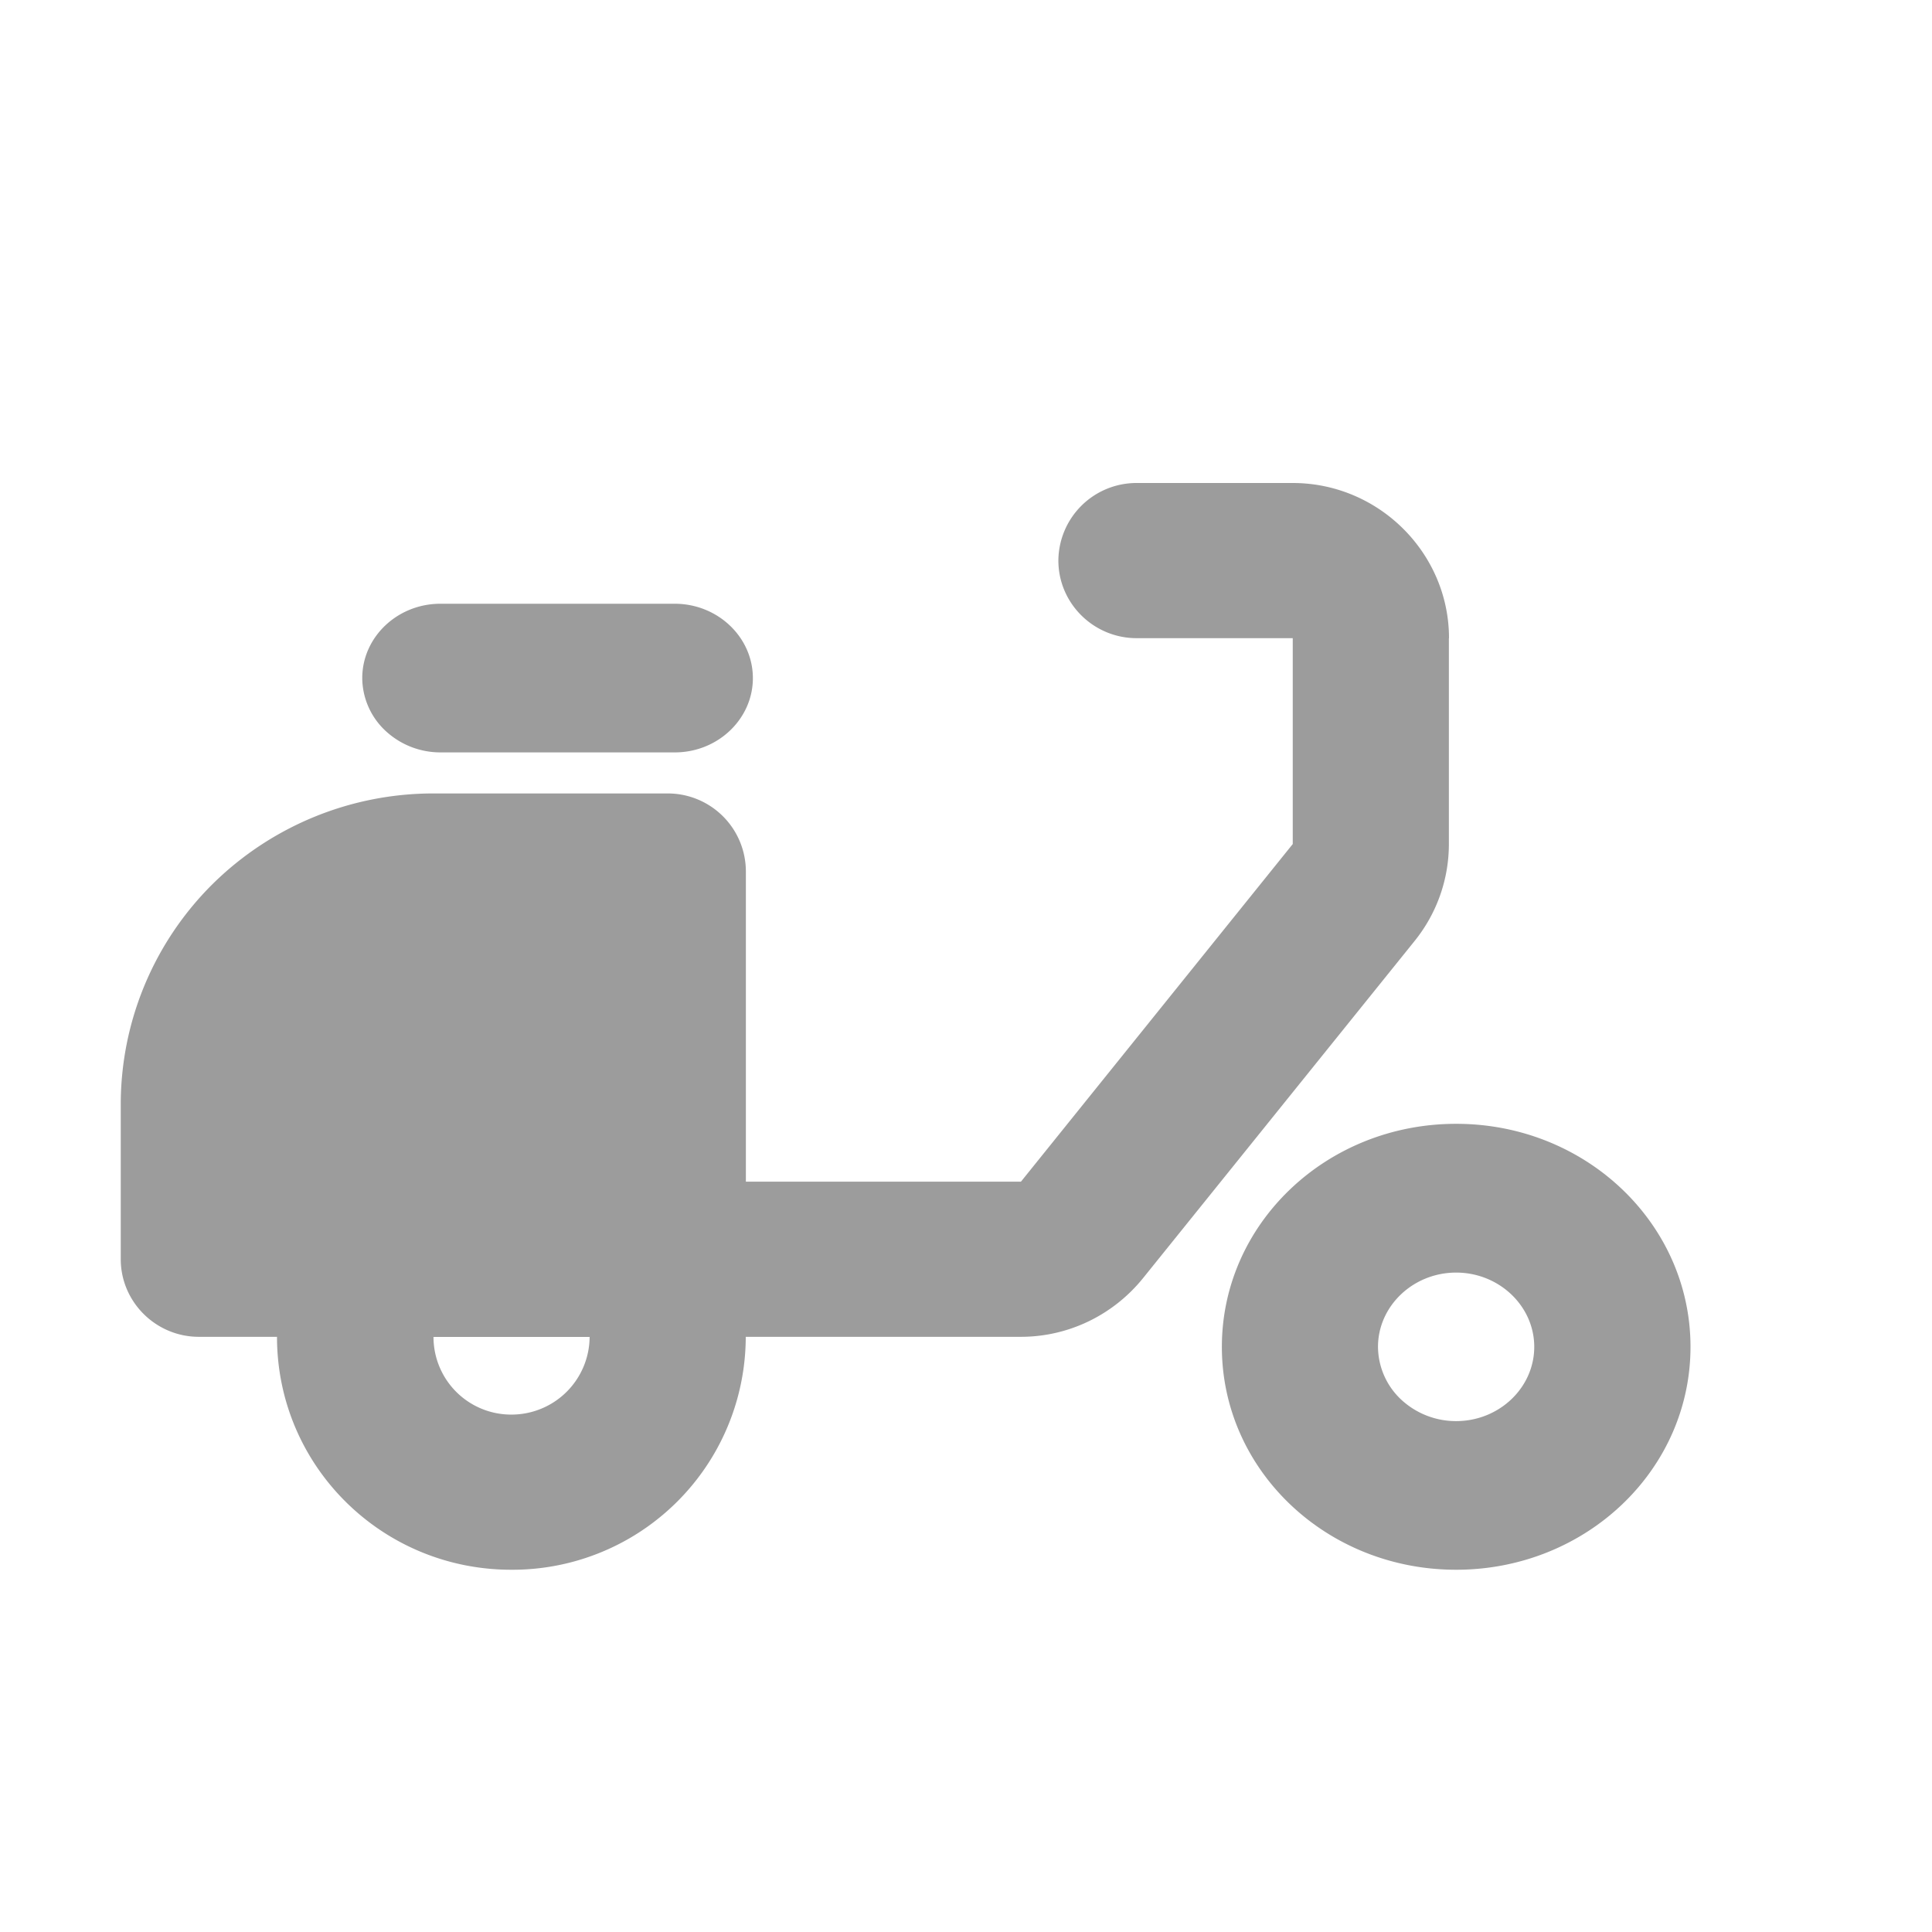
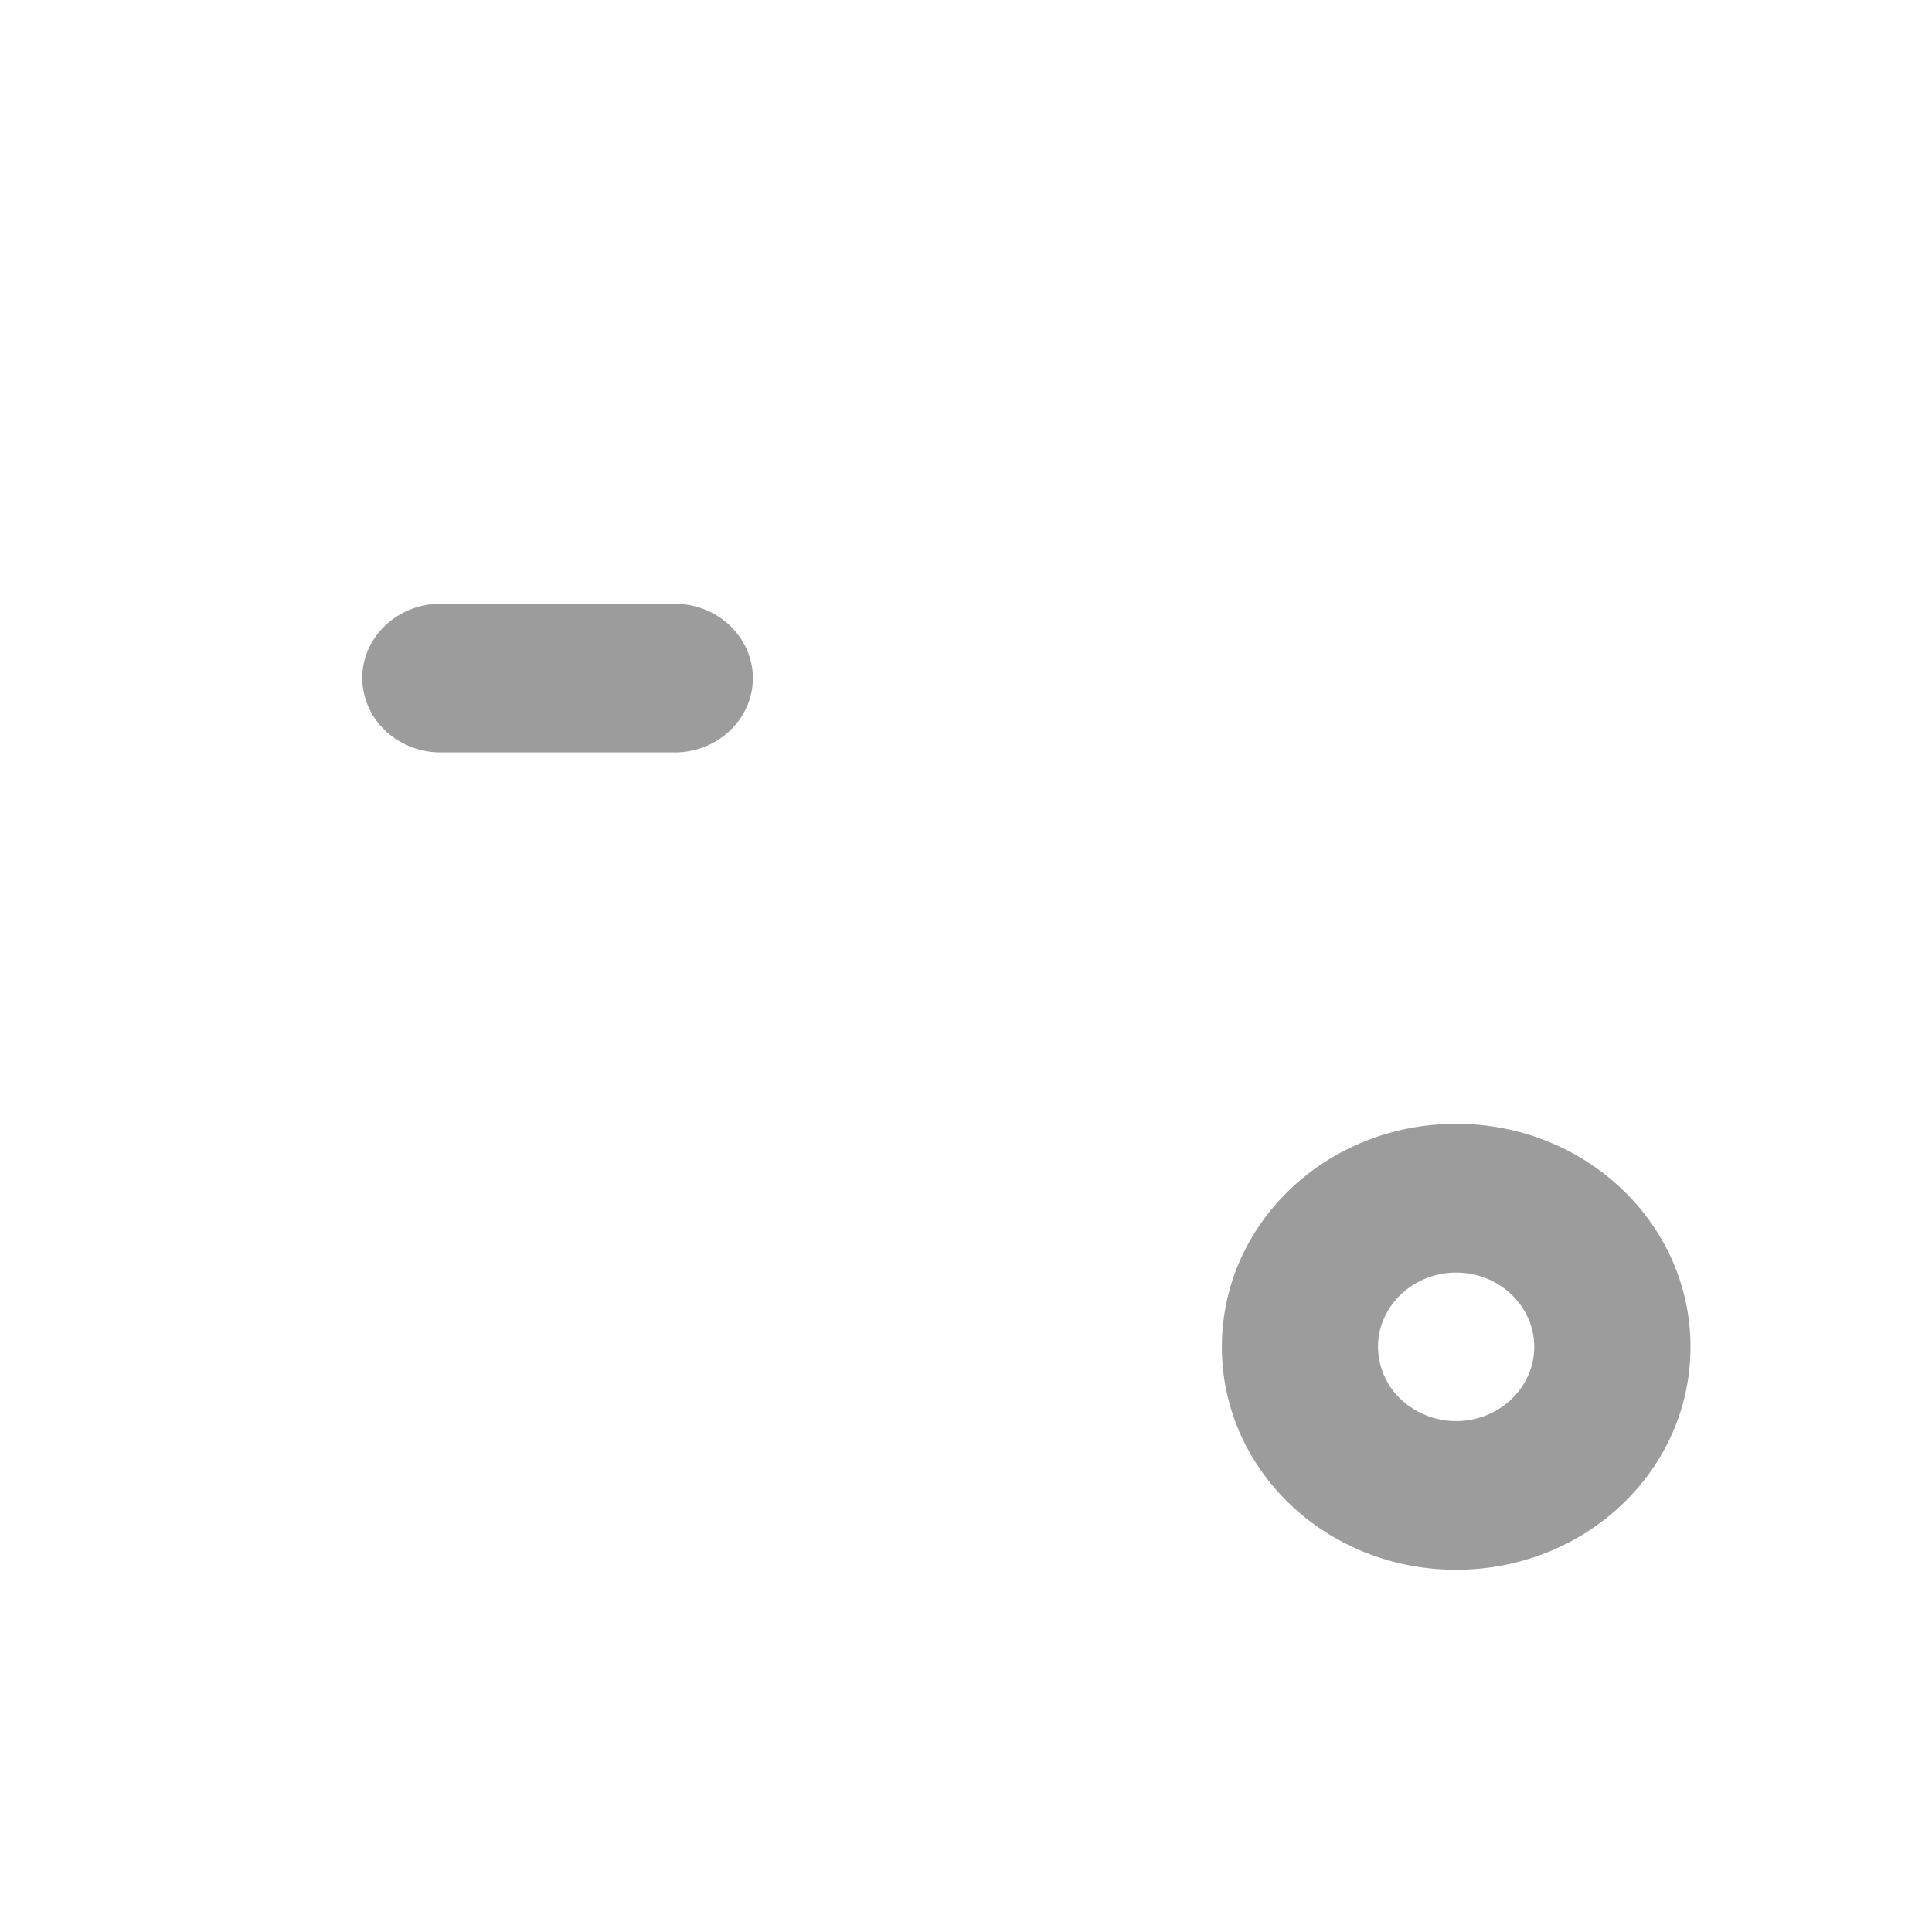
<svg xmlns="http://www.w3.org/2000/svg" width="16" height="16" fill="none">
-   <path d="M12 5.285C12 4.58 11.418 4 10.706 4H9.413a.647.647 0 0 0-.648.642c0 .354.291.643.648.643h1.293V6.99L8.455 9.786H6.177V7.214a.647.647 0 0 0-.647-.643H3.588a2.602 2.602 0 0 0-1.83.753A2.57 2.57 0 0 0 1 9.143v1.285c0 .354.291.643.647.643h.647c0 1.068.867 1.929 1.94 1.929a1.932 1.932 0 0 0 1.942-1.929h2.278c.395 0 .763-.18 1.009-.482l2.252-2.796c.187-.232.284-.515.284-.804V5.285H12Zm-7.764 6.43a.643.643 0 0 1-.646-.643h1.293a.647.647 0 0 1-.647.643Z" fill="#9C9C9C" />
  <path d="M3.647 5h1.941c.356 0 .647.277.647.616 0 .338-.29.615-.646.615H3.647a.666.666 0 0 1-.457-.181.603.603 0 0 1-.19-.434c0-.34.291-.616.647-.616Zm8.412 4.307c-1.074 0-1.94.826-1.94 1.847 0 1.022.866 1.846 1.94 1.846C13.133 13 14 12.176 14 11.154c0-1.021-.867-1.847-1.94-1.847Zm0 2.462a.666.666 0 0 1-.457-.18.603.603 0 0 1-.19-.435c0-.338.291-.615.647-.615.356 0 .647.277.647.615 0 .338-.29.615-.647.615Z" fill="#9C9C9C" />
</svg>